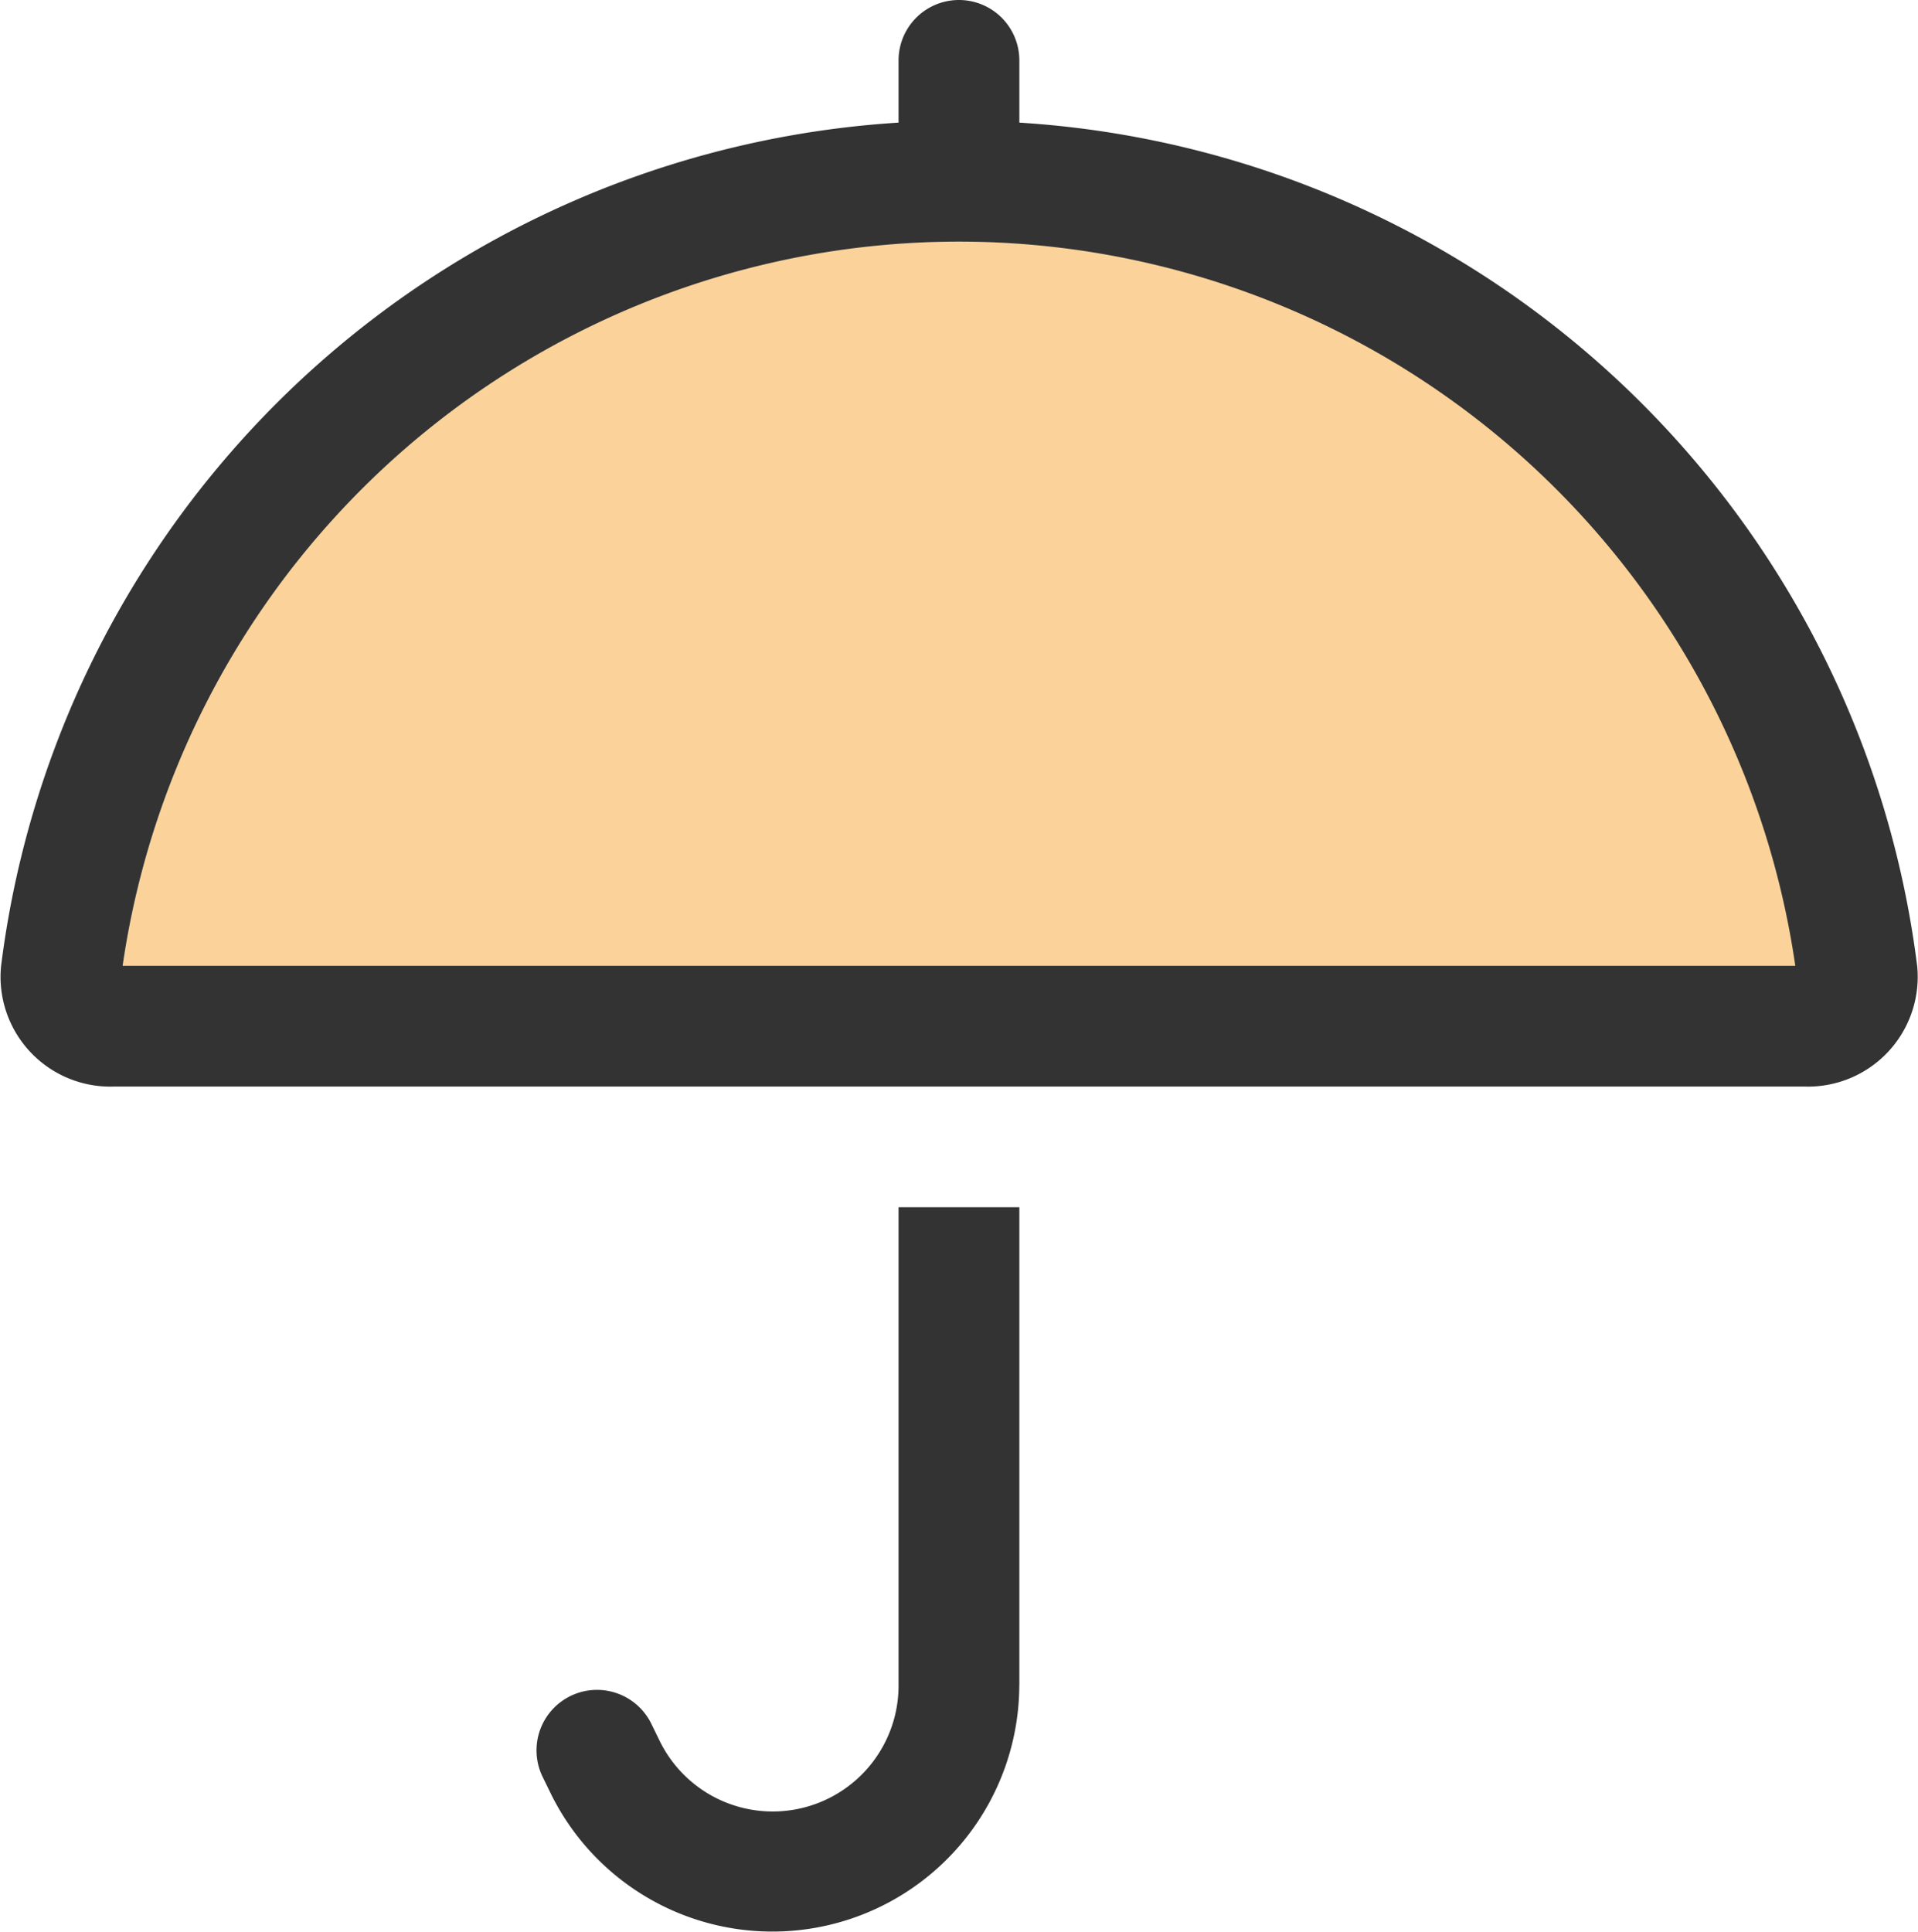
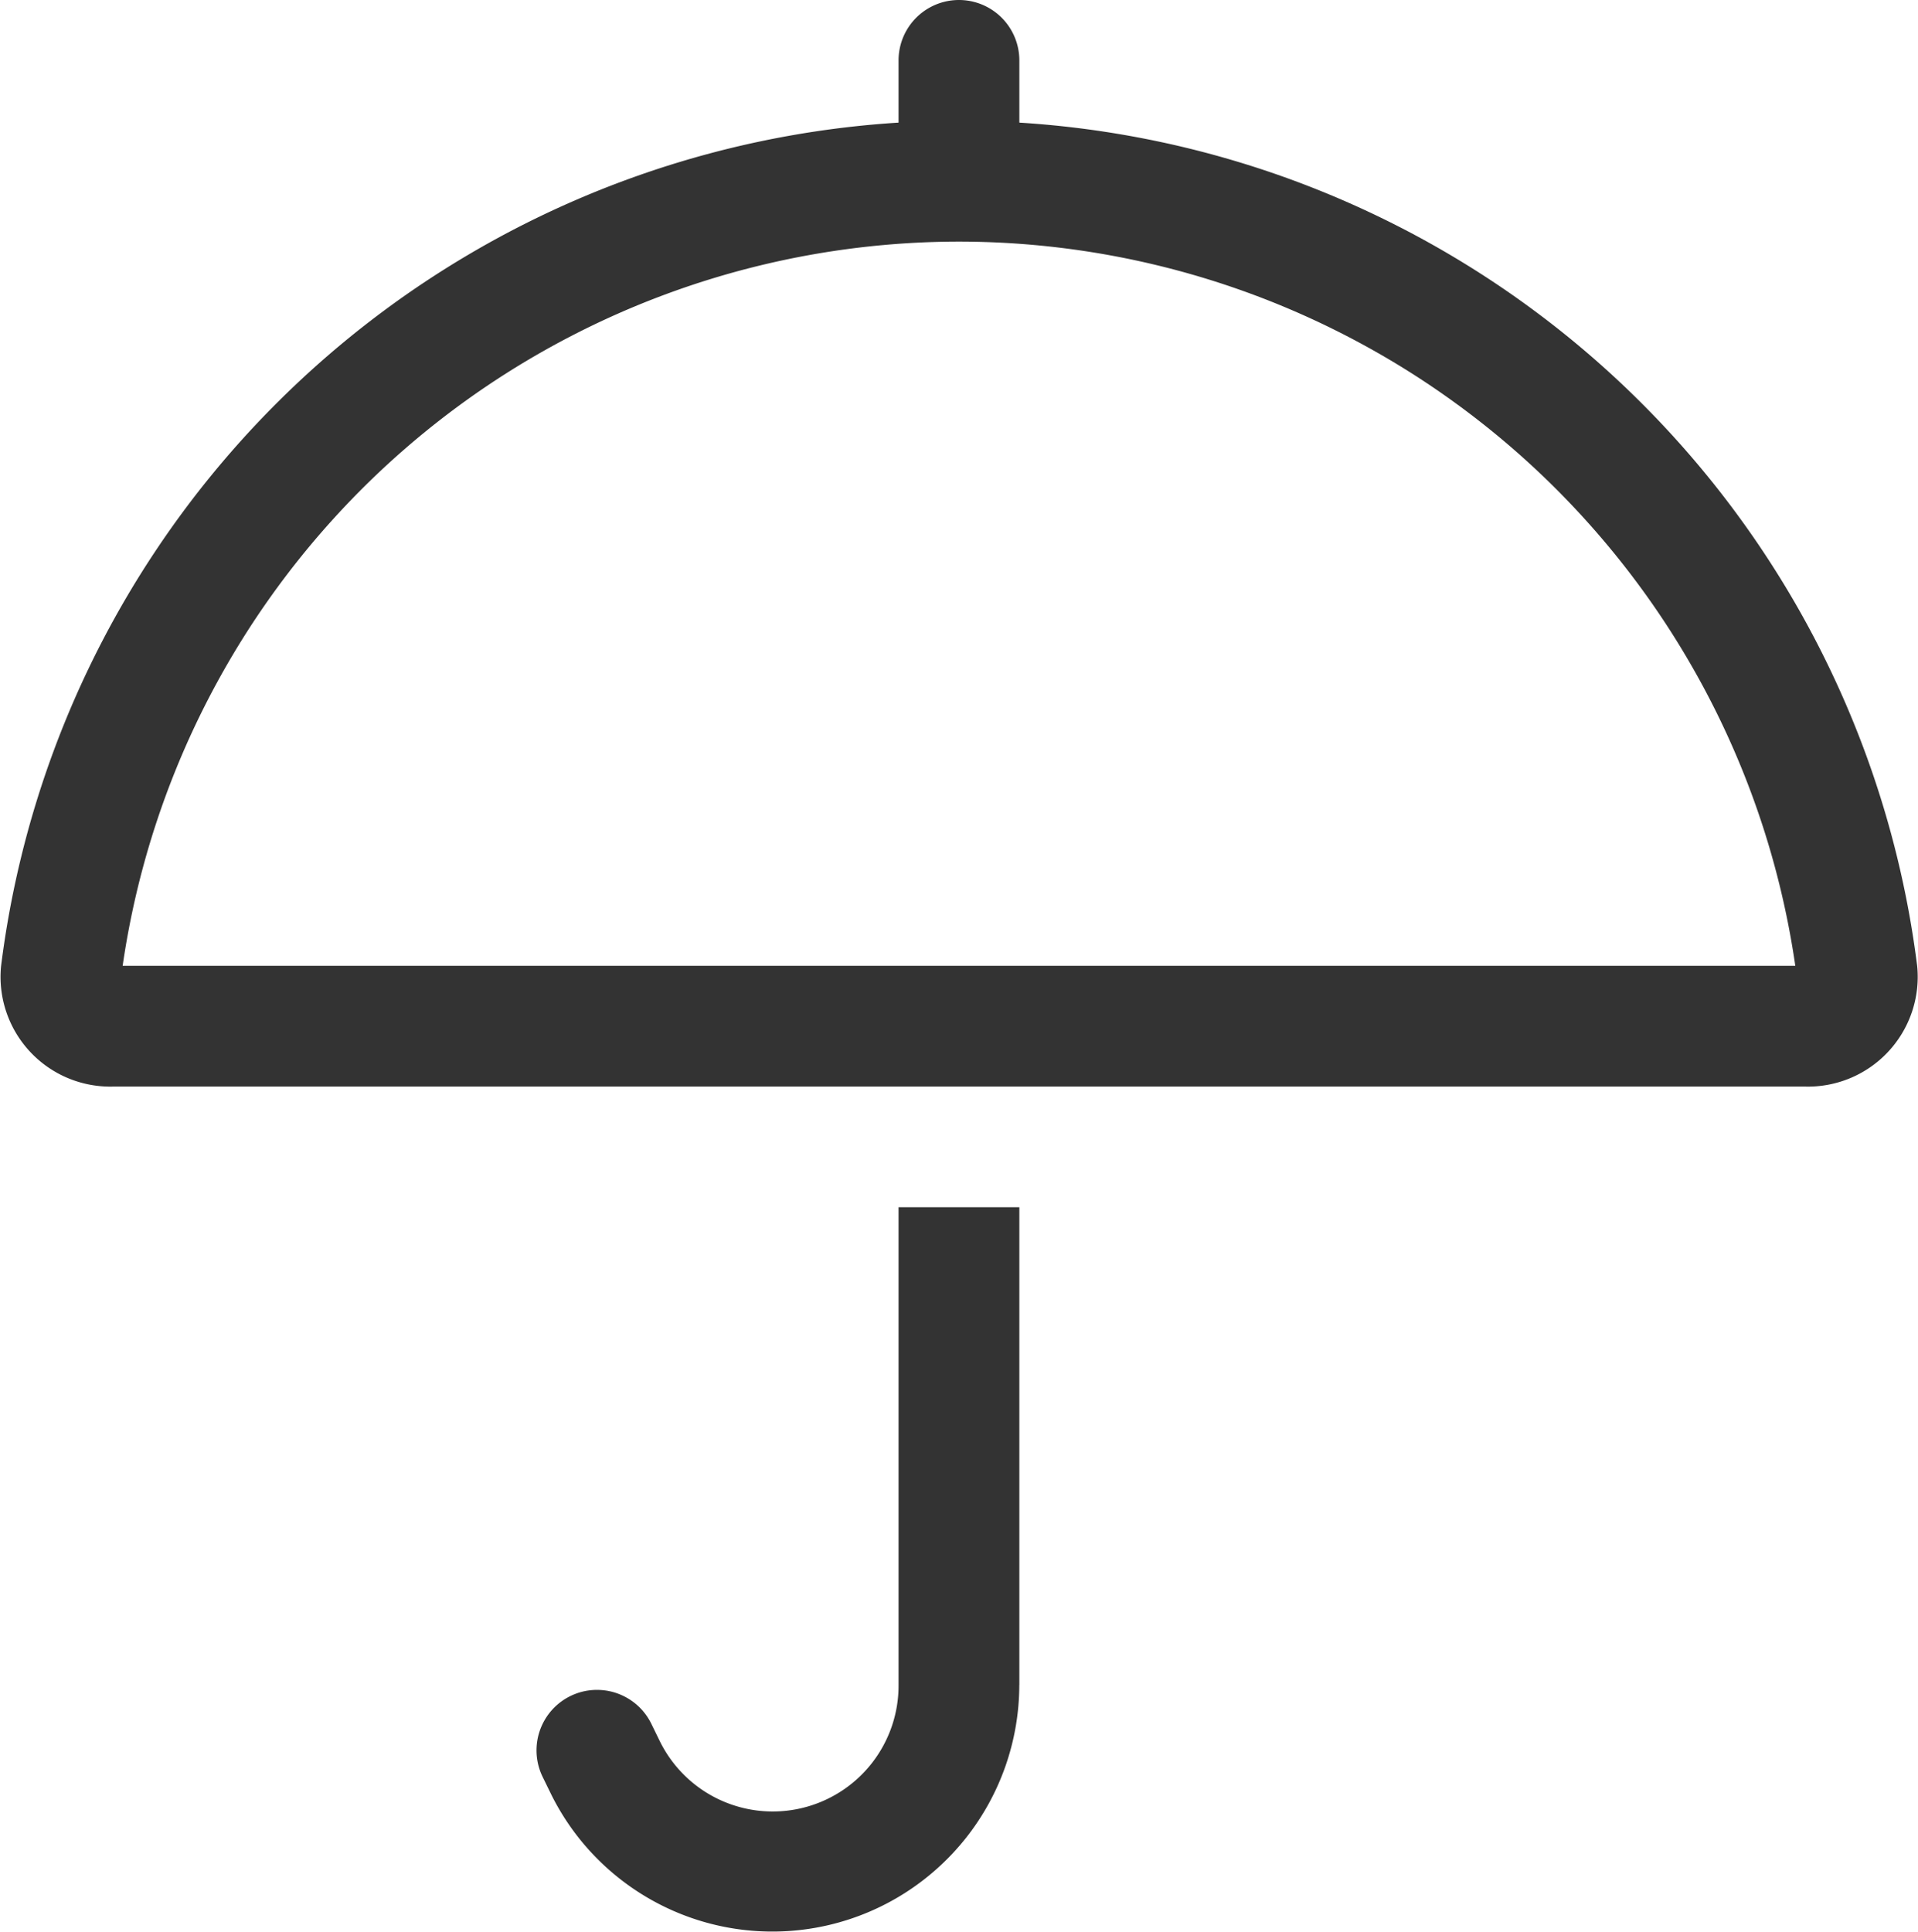
<svg xmlns="http://www.w3.org/2000/svg" width="38.108" height="38.375" viewBox="0 0 38.108 38.375">
  <g id="umbrella-simple-duotone-light" transform="translate(-1.779)">
-     <path id="Tracé_130" data-name="Tracé 130" d="M34.3,78.391H67.541a16.793,16.793,0,0,0-33.241,0Z" transform="translate(-30.084 -59.203)" fill="#fbd39a" />
    <path id="Tracé_131" data-name="Tracé 131" d="M22.032,1.2a1.2,1.2,0,1,0-2.4,0V2.436A19.181,19.181,0,0,0,1.8,19.195a2.181,2.181,0,0,0,2.249,2.391H37.622a2.181,2.181,0,0,0,2.249-2.391A19.181,19.181,0,0,0,22.032,2.436Zm0,32.274V23.984h-2.4v9.489a2.5,2.5,0,0,1-4.744,1.117l-.172-.352a1.2,1.2,0,1,0-2.151,1.072l.172.352a4.906,4.906,0,0,0,9.294-2.189ZM20.833,4.8A16.8,16.8,0,0,1,37.449,19.187H4.216A16.8,16.8,0,0,1,20.833,4.8Z" fill="#333" />
  </g>
</svg>